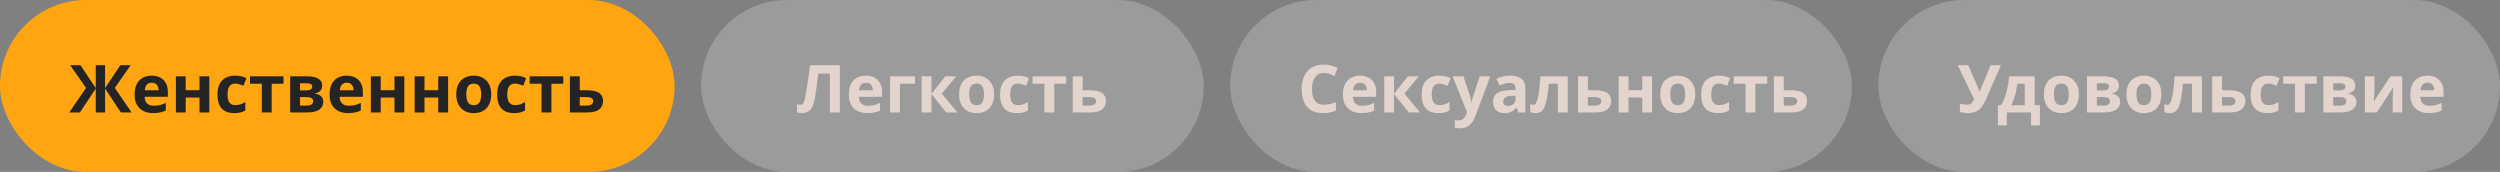
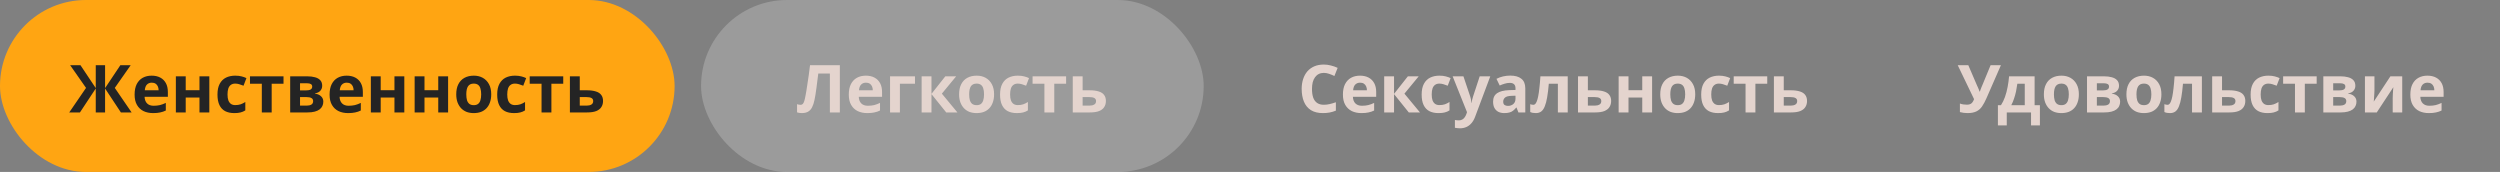
<svg xmlns="http://www.w3.org/2000/svg" width="378" height="26" viewBox="0 0 378 26" fill="none">
  <rect x="0" y="0" width="378" height="26" fill="#808080" stroke="none" />
  <rect width="102" height="26" rx="13" fill="#FFA512" />
  <path d="M13.008 13.29L10.608 9.86H12.168L14.478 13.32V9.86H15.888V13.32L18.198 9.86H19.758L17.358 13.29L19.898 17H18.278L15.888 13.38V17H14.478V13.38L12.088 17H10.468L13.008 13.29ZM22.931 11.44C23.438 11.44 23.872 11.537 24.232 11.73C24.598 11.923 24.881 12.203 25.081 12.57C25.282 12.937 25.381 13.387 25.381 13.92V14.64H21.861C21.875 15.06 21.998 15.39 22.232 15.63C22.471 15.87 22.802 15.99 23.221 15.99C23.575 15.99 23.895 15.957 24.181 15.89C24.468 15.817 24.765 15.707 25.072 15.56V16.71C24.805 16.843 24.521 16.94 24.221 17C23.928 17.067 23.572 17.1 23.151 17.1C22.605 17.1 22.122 17 21.701 16.8C21.282 16.593 20.951 16.283 20.712 15.87C20.471 15.457 20.352 14.937 20.352 14.31C20.352 13.67 20.458 13.14 20.672 12.72C20.892 12.293 21.195 11.973 21.581 11.76C21.968 11.547 22.418 11.44 22.931 11.44ZM22.942 12.5C22.655 12.5 22.415 12.593 22.221 12.78C22.035 12.967 21.925 13.257 21.892 13.65H23.982C23.982 13.43 23.942 13.233 23.861 13.06C23.788 12.887 23.675 12.75 23.521 12.65C23.368 12.55 23.175 12.5 22.942 12.5ZM28.08 11.54V13.64H30.16V11.54H31.65V17H30.16V14.75H28.08V17H26.59V11.54H28.08ZM35.431 17.1C34.891 17.1 34.431 17.003 34.051 16.81C33.671 16.61 33.381 16.303 33.181 15.89C32.981 15.477 32.881 14.947 32.881 14.3C32.881 13.633 32.994 13.09 33.221 12.67C33.447 12.25 33.761 11.94 34.161 11.74C34.567 11.54 35.034 11.44 35.561 11.44C35.934 11.44 36.257 11.477 36.531 11.55C36.811 11.623 37.054 11.71 37.261 11.81L36.821 12.96C36.587 12.867 36.367 12.79 36.161 12.73C35.961 12.67 35.761 12.64 35.561 12.64C35.301 12.64 35.084 12.703 34.911 12.83C34.737 12.95 34.607 13.133 34.521 13.38C34.441 13.62 34.401 13.923 34.401 14.29C34.401 14.65 34.444 14.95 34.531 15.19C34.624 15.423 34.757 15.6 34.931 15.72C35.104 15.833 35.314 15.89 35.561 15.89C35.874 15.89 36.151 15.85 36.391 15.77C36.631 15.683 36.864 15.567 37.091 15.42V16.69C36.864 16.837 36.624 16.94 36.371 17C36.124 17.067 35.811 17.1 35.431 17.1ZM42.867 12.66H41.078V17H39.587V12.66H37.797V11.54H42.867V12.66ZM48.715 12.97C48.715 13.263 48.621 13.513 48.435 13.72C48.255 13.927 47.985 14.06 47.625 14.12V14.16C48.005 14.207 48.308 14.337 48.535 14.55C48.768 14.763 48.885 15.037 48.885 15.37C48.885 15.603 48.838 15.82 48.745 16.02C48.658 16.22 48.518 16.393 48.325 16.54C48.132 16.687 47.882 16.8 47.575 16.88C47.275 16.96 46.908 17 46.475 17H43.875V11.54H46.475C46.901 11.54 47.282 11.587 47.615 11.68C47.955 11.767 48.221 11.913 48.415 12.12C48.615 12.327 48.715 12.61 48.715 12.97ZM47.345 15.29C47.345 15.077 47.261 14.923 47.095 14.83C46.928 14.73 46.678 14.68 46.345 14.68H45.365V15.97H46.375C46.655 15.97 46.885 15.92 47.065 15.82C47.252 15.713 47.345 15.537 47.345 15.29ZM47.205 13.09C47.205 12.917 47.138 12.79 47.005 12.71C46.871 12.63 46.675 12.59 46.415 12.59H45.365V13.67H46.245C46.558 13.67 46.795 13.627 46.955 13.54C47.121 13.447 47.205 13.297 47.205 13.09ZM52.414 11.44C52.921 11.44 53.354 11.537 53.714 11.73C54.081 11.923 54.364 12.203 54.564 12.57C54.764 12.937 54.864 13.387 54.864 13.92V14.64H51.344C51.357 15.06 51.481 15.39 51.714 15.63C51.954 15.87 52.284 15.99 52.704 15.99C53.057 15.99 53.377 15.957 53.664 15.89C53.951 15.817 54.247 15.707 54.554 15.56V16.71C54.287 16.843 54.004 16.94 53.704 17C53.411 17.067 53.054 17.1 52.634 17.1C52.087 17.1 51.604 17 51.184 16.8C50.764 16.593 50.434 16.283 50.194 15.87C49.954 15.457 49.834 14.937 49.834 14.31C49.834 13.67 49.941 13.14 50.154 12.72C50.374 12.293 50.677 11.973 51.064 11.76C51.451 11.547 51.901 11.44 52.414 11.44ZM52.424 12.5C52.137 12.5 51.897 12.593 51.704 12.78C51.517 12.967 51.407 13.257 51.374 13.65H53.464C53.464 13.43 53.424 13.233 53.344 13.06C53.271 12.887 53.157 12.75 53.004 12.65C52.851 12.55 52.657 12.5 52.424 12.5ZM57.562 11.54V13.64H59.642V11.54H61.132V17H59.642V14.75H57.562V17H56.072V11.54H57.562ZM64.183 11.54V13.64H66.263V11.54H67.753V17H66.263V14.75H64.183V17H62.693V11.54H64.183ZM74.274 14.26C74.274 14.713 74.211 15.117 74.084 15.47C73.964 15.823 73.788 16.123 73.554 16.37C73.328 16.61 73.051 16.793 72.724 16.92C72.398 17.04 72.028 17.1 71.614 17.1C71.234 17.1 70.881 17.04 70.554 16.92C70.234 16.793 69.958 16.61 69.724 16.37C69.491 16.123 69.308 15.823 69.174 15.47C69.048 15.117 68.984 14.713 68.984 14.26C68.984 13.653 69.091 13.143 69.304 12.73C69.518 12.31 69.824 11.99 70.224 11.77C70.624 11.55 71.098 11.44 71.644 11.44C72.158 11.44 72.611 11.55 73.004 11.77C73.398 11.99 73.708 12.31 73.934 12.73C74.161 13.143 74.274 13.653 74.274 14.26ZM70.504 14.26C70.504 14.62 70.541 14.923 70.614 15.17C70.694 15.41 70.818 15.593 70.984 15.72C71.151 15.84 71.368 15.9 71.634 15.9C71.901 15.9 72.114 15.84 72.274 15.72C72.441 15.593 72.561 15.41 72.634 15.17C72.714 14.923 72.754 14.62 72.754 14.26C72.754 13.9 72.714 13.6 72.634 13.36C72.561 13.12 72.441 12.94 72.274 12.82C72.108 12.7 71.891 12.64 71.624 12.64C71.231 12.64 70.944 12.777 70.764 13.05C70.591 13.317 70.504 13.72 70.504 14.26ZM77.726 17.1C77.186 17.1 76.726 17.003 76.346 16.81C75.966 16.61 75.676 16.303 75.476 15.89C75.276 15.477 75.176 14.947 75.176 14.3C75.176 13.633 75.289 13.09 75.516 12.67C75.742 12.25 76.056 11.94 76.456 11.74C76.862 11.54 77.329 11.44 77.856 11.44C78.229 11.44 78.552 11.477 78.826 11.55C79.106 11.623 79.349 11.71 79.556 11.81L79.116 12.96C78.882 12.867 78.662 12.79 78.456 12.73C78.256 12.67 78.056 12.64 77.856 12.64C77.596 12.64 77.379 12.703 77.206 12.83C77.032 12.95 76.902 13.133 76.816 13.38C76.736 13.62 76.696 13.923 76.696 14.29C76.696 14.65 76.739 14.95 76.826 15.19C76.919 15.423 77.052 15.6 77.226 15.72C77.399 15.833 77.609 15.89 77.856 15.89C78.169 15.89 78.446 15.85 78.686 15.77C78.926 15.683 79.159 15.567 79.386 15.42V16.69C79.159 16.837 78.919 16.94 78.666 17C78.419 17.067 78.106 17.1 77.726 17.1ZM85.162 12.66H83.372V17H81.882V12.66H80.092V11.54H85.162V12.66ZM88.71 13.65C89.27 13.65 89.733 13.71 90.1 13.83C90.466 13.943 90.736 14.12 90.91 14.36C91.09 14.6 91.18 14.9 91.18 15.26C91.18 15.613 91.096 15.92 90.93 16.18C90.77 16.44 90.513 16.643 90.16 16.79C89.806 16.93 89.343 17 88.77 17H86.17V11.54H87.66V13.65H88.71ZM89.69 15.28C89.69 15.067 89.603 14.913 89.43 14.82C89.263 14.727 89.013 14.68 88.68 14.68H87.66V15.97H88.7C88.993 15.97 89.23 15.917 89.41 15.81C89.596 15.703 89.69 15.527 89.69 15.28Z" fill="#242424" />
  <rect x="106" width="76" height="26" rx="13" fill="#EFEFEF" fill-opacity="0.25" />
  <path d="M126.986 17H125.476V11.12H123.726C123.686 11.427 123.642 11.76 123.596 12.12C123.556 12.48 123.509 12.847 123.456 13.22C123.409 13.587 123.359 13.937 123.306 14.27C123.252 14.597 123.199 14.887 123.146 15.14C123.059 15.553 122.942 15.907 122.796 16.2C122.656 16.493 122.459 16.717 122.206 16.87C121.959 17.023 121.636 17.1 121.236 17.1C121.102 17.1 120.976 17.09 120.856 17.07C120.736 17.05 120.622 17.023 120.516 16.99V15.75C120.602 15.777 120.686 15.8 120.766 15.82C120.852 15.84 120.946 15.85 121.046 15.85C121.179 15.85 121.289 15.807 121.376 15.72C121.462 15.633 121.539 15.487 121.606 15.28C121.672 15.067 121.739 14.773 121.806 14.4C121.839 14.24 121.879 14.013 121.926 13.72C121.972 13.42 122.026 13.07 122.086 12.67C122.152 12.263 122.219 11.823 122.286 11.35C122.352 10.87 122.416 10.373 122.476 9.86H126.986V17ZM130.917 11.44C131.423 11.44 131.857 11.537 132.217 11.73C132.583 11.923 132.867 12.203 133.067 12.57C133.267 12.937 133.367 13.387 133.367 13.92V14.64H129.847C129.86 15.06 129.983 15.39 130.217 15.63C130.457 15.87 130.787 15.99 131.207 15.99C131.56 15.99 131.88 15.957 132.167 15.89C132.453 15.817 132.75 15.707 133.057 15.56V16.71C132.79 16.843 132.507 16.94 132.207 17C131.913 17.067 131.557 17.1 131.137 17.1C130.59 17.1 130.107 17 129.687 16.8C129.267 16.593 128.937 16.283 128.697 15.87C128.457 15.457 128.337 14.937 128.337 14.31C128.337 13.67 128.443 13.14 128.657 12.72C128.877 12.293 129.18 11.973 129.567 11.76C129.953 11.547 130.403 11.44 130.917 11.44ZM130.927 12.5C130.64 12.5 130.4 12.593 130.207 12.78C130.02 12.967 129.91 13.257 129.877 13.65H131.967C131.967 13.43 131.927 13.233 131.847 13.06C131.773 12.887 131.66 12.75 131.507 12.65C131.353 12.55 131.16 12.5 130.927 12.5ZM138.345 11.54V12.66H136.065V17H134.575V11.54H138.345ZM142.93 11.54H144.57L142.41 14.16L144.76 17H143.07L140.84 14.23V17H139.35V11.54H140.84V14.19L142.93 11.54ZM150.306 14.26C150.306 14.713 150.243 15.117 150.116 15.47C149.996 15.823 149.82 16.123 149.586 16.37C149.36 16.61 149.083 16.793 148.756 16.92C148.43 17.04 148.06 17.1 147.646 17.1C147.266 17.1 146.913 17.04 146.586 16.92C146.266 16.793 145.99 16.61 145.756 16.37C145.523 16.123 145.34 15.823 145.206 15.47C145.08 15.117 145.016 14.713 145.016 14.26C145.016 13.653 145.123 13.143 145.336 12.73C145.55 12.31 145.856 11.99 146.256 11.77C146.656 11.55 147.13 11.44 147.676 11.44C148.19 11.44 148.643 11.55 149.036 11.77C149.43 11.99 149.74 12.31 149.966 12.73C150.193 13.143 150.306 13.653 150.306 14.26ZM146.536 14.26C146.536 14.62 146.573 14.923 146.646 15.17C146.726 15.41 146.85 15.593 147.016 15.72C147.183 15.84 147.4 15.9 147.666 15.9C147.933 15.9 148.146 15.84 148.306 15.72C148.473 15.593 148.593 15.41 148.666 15.17C148.746 14.923 148.786 14.62 148.786 14.26C148.786 13.9 148.746 13.6 148.666 13.36C148.593 13.12 148.473 12.94 148.306 12.82C148.14 12.7 147.923 12.64 147.656 12.64C147.263 12.64 146.976 12.777 146.796 13.05C146.623 13.317 146.536 13.72 146.536 14.26ZM153.758 17.1C153.218 17.1 152.758 17.003 152.378 16.81C151.998 16.61 151.708 16.303 151.508 15.89C151.308 15.477 151.208 14.947 151.208 14.3C151.208 13.633 151.321 13.09 151.548 12.67C151.774 12.25 152.088 11.94 152.488 11.74C152.894 11.54 153.361 11.44 153.888 11.44C154.261 11.44 154.584 11.477 154.858 11.55C155.138 11.623 155.381 11.71 155.588 11.81L155.148 12.96C154.914 12.867 154.694 12.79 154.488 12.73C154.288 12.67 154.088 12.64 153.888 12.64C153.628 12.64 153.411 12.703 153.238 12.83C153.064 12.95 152.934 13.133 152.848 13.38C152.768 13.62 152.728 13.923 152.728 14.29C152.728 14.65 152.771 14.95 152.858 15.19C152.951 15.423 153.084 15.6 153.258 15.72C153.431 15.833 153.641 15.89 153.888 15.89C154.201 15.89 154.478 15.85 154.718 15.77C154.958 15.683 155.191 15.567 155.418 15.42V16.69C155.191 16.837 154.951 16.94 154.698 17C154.451 17.067 154.138 17.1 153.758 17.1ZM161.195 12.66H159.405V17H157.915V12.66H156.125V11.54H161.195V12.66ZM164.742 13.65C165.302 13.65 165.765 13.71 166.132 13.83C166.499 13.943 166.769 14.12 166.942 14.36C167.122 14.6 167.212 14.9 167.212 15.26C167.212 15.613 167.129 15.92 166.962 16.18C166.802 16.44 166.545 16.643 166.192 16.79C165.839 16.93 165.375 17 164.802 17H162.202V11.54H163.692V13.65H164.742ZM165.722 15.28C165.722 15.067 165.635 14.913 165.462 14.82C165.295 14.727 165.045 14.68 164.712 14.68H163.692V15.97H164.732C165.025 15.97 165.262 15.917 165.442 15.81C165.629 15.703 165.722 15.527 165.722 15.28Z" fill="#E4D4CE" />
-   <rect x="186" width="94" height="26" rx="13" fill="#EFEFEF" fill-opacity="0.25" />
  <path d="M200.163 11.02C199.877 11.02 199.62 11.077 199.393 11.19C199.173 11.303 198.987 11.467 198.833 11.68C198.68 11.887 198.563 12.14 198.483 12.44C198.41 12.74 198.373 13.077 198.373 13.45C198.373 13.957 198.433 14.39 198.553 14.75C198.68 15.103 198.877 15.373 199.143 15.56C199.41 15.747 199.75 15.84 200.163 15.84C200.457 15.84 200.747 15.807 201.033 15.74C201.327 15.673 201.643 15.58 201.983 15.46V16.73C201.67 16.857 201.36 16.95 201.053 17.01C200.747 17.07 200.403 17.1 200.023 17.1C199.29 17.1 198.683 16.95 198.203 16.65C197.73 16.343 197.38 15.917 197.153 15.37C196.927 14.817 196.813 14.173 196.813 13.44C196.813 12.9 196.887 12.407 197.033 11.96C197.18 11.507 197.393 11.117 197.673 10.79C197.96 10.463 198.31 10.21 198.723 10.03C199.143 9.85 199.623 9.76 200.163 9.76C200.517 9.76 200.87 9.807 201.223 9.9C201.583 9.987 201.927 10.107 202.253 10.26L201.763 11.49C201.497 11.363 201.227 11.253 200.953 11.16C200.687 11.067 200.423 11.02 200.163 11.02ZM205.63 11.44C206.137 11.44 206.57 11.537 206.93 11.73C207.297 11.923 207.58 12.203 207.78 12.57C207.98 12.937 208.08 13.387 208.08 13.92V14.64H204.56C204.574 15.06 204.697 15.39 204.93 15.63C205.17 15.87 205.5 15.99 205.92 15.99C206.274 15.99 206.594 15.957 206.88 15.89C207.167 15.817 207.464 15.707 207.77 15.56V16.71C207.504 16.843 207.22 16.94 206.92 17C206.627 17.067 206.27 17.1 205.85 17.1C205.304 17.1 204.82 17 204.4 16.8C203.98 16.593 203.65 16.283 203.41 15.87C203.17 15.457 203.05 14.937 203.05 14.31C203.05 13.67 203.157 13.14 203.37 12.72C203.59 12.293 203.894 11.973 204.28 11.76C204.667 11.547 205.117 11.44 205.63 11.44ZM205.64 12.5C205.354 12.5 205.114 12.593 204.92 12.78C204.734 12.967 204.624 13.257 204.59 13.65H206.68C206.68 13.43 206.64 13.233 206.56 13.06C206.487 12.887 206.374 12.75 206.22 12.65C206.067 12.55 205.874 12.5 205.64 12.5ZM212.869 11.54H214.509L212.349 14.16L214.699 17H213.009L210.779 14.23V17H209.289V11.54H210.779V14.19L212.869 11.54ZM217.505 17.1C216.965 17.1 216.505 17.003 216.125 16.81C215.745 16.61 215.455 16.303 215.255 15.89C215.055 15.477 214.955 14.947 214.955 14.3C214.955 13.633 215.068 13.09 215.295 12.67C215.521 12.25 215.835 11.94 216.235 11.74C216.641 11.54 217.108 11.44 217.635 11.44C218.008 11.44 218.331 11.477 218.605 11.55C218.885 11.623 219.128 11.71 219.335 11.81L218.895 12.96C218.661 12.867 218.441 12.79 218.235 12.73C218.035 12.67 217.835 12.64 217.635 12.64C217.375 12.64 217.158 12.703 216.985 12.83C216.811 12.95 216.681 13.133 216.595 13.38C216.515 13.62 216.475 13.923 216.475 14.29C216.475 14.65 216.518 14.95 216.605 15.19C216.698 15.423 216.831 15.6 217.005 15.72C217.178 15.833 217.388 15.89 217.635 15.89C217.948 15.89 218.225 15.85 218.465 15.77C218.705 15.683 218.938 15.567 219.165 15.42V16.69C218.938 16.837 218.698 16.94 218.445 17C218.198 17.067 217.885 17.1 217.505 17.1ZM219.641 11.54H221.271L222.301 14.61C222.335 14.71 222.361 14.81 222.381 14.91C222.408 15.01 222.428 15.113 222.441 15.22C222.461 15.327 222.475 15.44 222.481 15.56H222.511C222.531 15.387 222.558 15.223 222.591 15.07C222.631 14.91 222.675 14.757 222.721 14.61L223.731 11.54H225.331L223.021 17.7C222.881 18.073 222.698 18.387 222.471 18.64C222.251 18.893 221.995 19.083 221.701 19.21C221.408 19.337 221.088 19.4 220.741 19.4C220.575 19.4 220.428 19.39 220.301 19.37C220.181 19.357 220.075 19.34 219.981 19.32V18.14C220.055 18.153 220.141 18.167 220.241 18.18C220.348 18.193 220.458 18.2 220.571 18.2C220.778 18.2 220.955 18.157 221.101 18.07C221.255 17.983 221.381 17.863 221.481 17.71C221.581 17.563 221.661 17.403 221.721 17.23L221.811 16.96L219.641 11.54ZM228.355 11.43C229.088 11.43 229.648 11.59 230.035 11.91C230.428 12.223 230.625 12.707 230.625 13.36V17H229.585L229.295 16.26H229.255C229.101 16.453 228.941 16.613 228.775 16.74C228.615 16.867 228.428 16.957 228.215 17.01C228.008 17.07 227.751 17.1 227.445 17.1C227.125 17.1 226.835 17.04 226.575 16.92C226.321 16.793 226.121 16.603 225.975 16.35C225.828 16.09 225.755 15.763 225.755 15.37C225.755 14.79 225.958 14.363 226.365 14.09C226.771 13.81 227.381 13.657 228.195 13.63L229.145 13.6V13.36C229.145 13.073 229.068 12.863 228.915 12.73C228.768 12.597 228.561 12.53 228.295 12.53C228.028 12.53 227.768 12.57 227.515 12.65C227.261 12.723 227.008 12.817 226.755 12.93L226.265 11.92C226.558 11.767 226.881 11.647 227.235 11.56C227.595 11.473 227.968 11.43 228.355 11.43ZM228.565 14.49C228.085 14.503 227.751 14.59 227.565 14.75C227.378 14.91 227.285 15.12 227.285 15.38C227.285 15.607 227.351 15.77 227.485 15.87C227.618 15.963 227.791 16.01 228.005 16.01C228.325 16.01 228.595 15.917 228.815 15.73C229.035 15.537 229.145 15.267 229.145 14.92V14.47L228.565 14.49ZM237.04 17H235.55V12.66H234.18C234.113 13.46 234.03 14.143 233.93 14.71C233.837 15.27 233.717 15.727 233.57 16.08C233.43 16.433 233.25 16.693 233.03 16.86C232.81 17.02 232.54 17.1 232.22 17.1C232.047 17.1 231.89 17.087 231.75 17.06C231.61 17.033 231.483 16.993 231.37 16.94V15.75C231.443 15.777 231.52 15.8 231.6 15.82C231.68 15.84 231.763 15.85 231.85 15.85C231.943 15.85 232.03 15.813 232.11 15.74C232.197 15.667 232.277 15.537 232.35 15.35C232.43 15.163 232.503 14.907 232.57 14.58C232.637 14.253 232.697 13.843 232.75 13.35C232.81 12.85 232.863 12.247 232.91 11.54H237.04V17ZM241.135 13.65C241.695 13.65 242.159 13.71 242.525 13.83C242.892 13.943 243.162 14.12 243.335 14.36C243.515 14.6 243.605 14.9 243.605 15.26C243.605 15.613 243.522 15.92 243.355 16.18C243.195 16.44 242.939 16.643 242.585 16.79C242.232 16.93 241.769 17 241.195 17H238.595V11.54H240.085V13.65H241.135ZM242.115 15.28C242.115 15.067 242.029 14.913 241.855 14.82C241.689 14.727 241.439 14.68 241.105 14.68H240.085V15.97H241.125C241.419 15.97 241.655 15.917 241.835 15.81C242.022 15.703 242.115 15.527 242.115 15.28ZM246.228 11.54V13.64H248.308V11.54H249.798V17H248.308V14.75H246.228V17H244.738V11.54H246.228ZM256.319 14.26C256.319 14.713 256.256 15.117 256.129 15.47C256.009 15.823 255.832 16.123 255.599 16.37C255.372 16.61 255.096 16.793 254.769 16.92C254.442 17.04 254.072 17.1 253.659 17.1C253.279 17.1 252.926 17.04 252.599 16.92C252.279 16.793 252.002 16.61 251.769 16.37C251.536 16.123 251.352 15.823 251.219 15.47C251.092 15.117 251.029 14.713 251.029 14.26C251.029 13.653 251.136 13.143 251.349 12.73C251.562 12.31 251.869 11.99 252.269 11.77C252.669 11.55 253.142 11.44 253.689 11.44C254.202 11.44 254.656 11.55 255.049 11.77C255.442 11.99 255.752 12.31 255.979 12.73C256.206 13.143 256.319 13.653 256.319 14.26ZM252.549 14.26C252.549 14.62 252.586 14.923 252.659 15.17C252.739 15.41 252.862 15.593 253.029 15.72C253.196 15.84 253.412 15.9 253.679 15.9C253.946 15.9 254.159 15.84 254.319 15.72C254.486 15.593 254.606 15.41 254.679 15.17C254.759 14.923 254.799 14.62 254.799 14.26C254.799 13.9 254.759 13.6 254.679 13.36C254.606 13.12 254.486 12.94 254.319 12.82C254.152 12.7 253.936 12.64 253.669 12.64C253.276 12.64 252.989 12.777 252.809 13.05C252.636 13.317 252.549 13.72 252.549 14.26ZM259.77 17.1C259.23 17.1 258.77 17.003 258.39 16.81C258.01 16.61 257.72 16.303 257.52 15.89C257.32 15.477 257.22 14.947 257.22 14.3C257.22 13.633 257.334 13.09 257.56 12.67C257.787 12.25 258.1 11.94 258.5 11.74C258.907 11.54 259.374 11.44 259.9 11.44C260.274 11.44 260.597 11.477 260.87 11.55C261.15 11.623 261.394 11.71 261.6 11.81L261.16 12.96C260.927 12.867 260.707 12.79 260.5 12.73C260.3 12.67 260.1 12.64 259.9 12.64C259.64 12.64 259.424 12.703 259.25 12.83C259.077 12.95 258.947 13.133 258.86 13.38C258.78 13.62 258.74 13.923 258.74 14.29C258.74 14.65 258.784 14.95 258.87 15.19C258.964 15.423 259.097 15.6 259.27 15.72C259.444 15.833 259.654 15.89 259.9 15.89C260.214 15.89 260.49 15.85 260.73 15.77C260.97 15.683 261.204 15.567 261.43 15.42V16.69C261.204 16.837 260.964 16.94 260.71 17C260.464 17.067 260.15 17.1 259.77 17.1ZM267.207 12.66H265.417V17H263.927V12.66H262.137V11.54H267.207V12.66ZM270.754 13.65C271.314 13.65 271.778 13.71 272.144 13.83C272.511 13.943 272.781 14.12 272.954 14.36C273.134 14.6 273.224 14.9 273.224 15.26C273.224 15.613 273.141 15.92 272.974 16.18C272.814 16.44 272.558 16.643 272.204 16.79C271.851 16.93 271.388 17 270.814 17H268.214V11.54H269.704V13.65H270.754ZM271.734 15.28C271.734 15.067 271.648 14.913 271.474 14.82C271.308 14.727 271.058 14.68 270.724 14.68H269.704V15.97H270.744C271.038 15.97 271.274 15.917 271.454 15.81C271.641 15.703 271.734 15.527 271.734 15.28Z" fill="#E4D4CE" />
-   <rect x="284" width="94" height="26" rx="13" fill="#EFEFEF" fill-opacity="0.25" />
  <path d="M300.328 14.91C300.128 15.363 299.915 15.757 299.688 16.09C299.468 16.417 299.185 16.667 298.838 16.84C298.491 17.013 298.038 17.1 297.478 17.1C297.305 17.1 297.115 17.087 296.908 17.06C296.701 17.033 296.511 16.997 296.338 16.95V15.65C296.498 15.717 296.675 15.763 296.868 15.79C297.061 15.817 297.241 15.83 297.408 15.83C297.628 15.83 297.805 15.793 297.938 15.72C298.078 15.647 298.188 15.547 298.268 15.42C298.355 15.287 298.425 15.143 298.478 14.99L296.008 9.86H297.608L298.938 12.95C298.971 13.017 299.011 13.103 299.058 13.21C299.105 13.317 299.151 13.427 299.198 13.54C299.245 13.653 299.281 13.753 299.308 13.84H299.358C299.385 13.76 299.418 13.663 299.458 13.55C299.505 13.43 299.551 13.31 299.598 13.19C299.651 13.063 299.698 12.953 299.738 12.86L300.978 9.86H302.538L300.328 14.91ZM307.633 11.54V15.91H308.433V18.96H307.093V17H303.423V18.96H302.083V15.91H302.543C302.783 15.543 302.987 15.127 303.153 14.66C303.32 14.187 303.453 13.683 303.553 13.15C303.653 12.617 303.727 12.08 303.773 11.54H307.633ZM305.023 12.66C304.97 13.06 304.903 13.45 304.823 13.83C304.743 14.203 304.643 14.563 304.523 14.91C304.41 15.257 304.27 15.59 304.103 15.91H306.143V12.66H305.023ZM314.324 14.26C314.324 14.713 314.261 15.117 314.134 15.47C314.014 15.823 313.837 16.123 313.604 16.37C313.377 16.61 313.101 16.793 312.774 16.92C312.447 17.04 312.077 17.1 311.664 17.1C311.284 17.1 310.931 17.04 310.604 16.92C310.284 16.793 310.007 16.61 309.774 16.37C309.541 16.123 309.357 15.823 309.224 15.47C309.097 15.117 309.034 14.713 309.034 14.26C309.034 13.653 309.141 13.143 309.354 12.73C309.567 12.31 309.874 11.99 310.274 11.77C310.674 11.55 311.147 11.44 311.694 11.44C312.207 11.44 312.661 11.55 313.054 11.77C313.447 11.99 313.757 12.31 313.984 12.73C314.211 13.143 314.324 13.653 314.324 14.26ZM310.554 14.26C310.554 14.62 310.591 14.923 310.664 15.17C310.744 15.41 310.867 15.593 311.034 15.72C311.201 15.84 311.417 15.9 311.684 15.9C311.951 15.9 312.164 15.84 312.324 15.72C312.491 15.593 312.611 15.41 312.684 15.17C312.764 14.923 312.804 14.62 312.804 14.26C312.804 13.9 312.764 13.6 312.684 13.36C312.611 13.12 312.491 12.94 312.324 12.82C312.157 12.7 311.941 12.64 311.674 12.64C311.281 12.64 310.994 12.777 310.814 13.05C310.641 13.317 310.554 13.72 310.554 14.26ZM320.395 12.97C320.395 13.263 320.302 13.513 320.115 13.72C319.935 13.927 319.665 14.06 319.305 14.12V14.16C319.685 14.207 319.989 14.337 320.215 14.55C320.449 14.763 320.565 15.037 320.565 15.37C320.565 15.603 320.519 15.82 320.425 16.02C320.339 16.22 320.199 16.393 320.005 16.54C319.812 16.687 319.562 16.8 319.255 16.88C318.955 16.96 318.589 17 318.155 17H315.555V11.54H318.155C318.582 11.54 318.962 11.587 319.295 11.68C319.635 11.767 319.902 11.913 320.095 12.12C320.295 12.327 320.395 12.61 320.395 12.97ZM319.025 15.29C319.025 15.077 318.942 14.923 318.775 14.83C318.609 14.73 318.359 14.68 318.025 14.68H317.045V15.97H318.055C318.335 15.97 318.565 15.92 318.745 15.82C318.932 15.713 319.025 15.537 319.025 15.29ZM318.885 13.09C318.885 12.917 318.819 12.79 318.685 12.71C318.552 12.63 318.355 12.59 318.095 12.59H317.045V13.67H317.925C318.239 13.67 318.475 13.627 318.635 13.54C318.802 13.447 318.885 13.297 318.885 13.09ZM326.804 14.26C326.804 14.713 326.741 15.117 326.614 15.47C326.494 15.823 326.318 16.123 326.084 16.37C325.858 16.61 325.581 16.793 325.254 16.92C324.928 17.04 324.558 17.1 324.144 17.1C323.764 17.1 323.411 17.04 323.084 16.92C322.764 16.793 322.488 16.61 322.254 16.37C322.021 16.123 321.838 15.823 321.704 15.47C321.578 15.117 321.514 14.713 321.514 14.26C321.514 13.653 321.621 13.143 321.834 12.73C322.048 12.31 322.354 11.99 322.754 11.77C323.154 11.55 323.628 11.44 324.174 11.44C324.688 11.44 325.141 11.55 325.534 11.77C325.928 11.99 326.238 12.31 326.464 12.73C326.691 13.143 326.804 13.653 326.804 14.26ZM323.034 14.26C323.034 14.62 323.071 14.923 323.144 15.17C323.224 15.41 323.348 15.593 323.514 15.72C323.681 15.84 323.898 15.9 324.164 15.9C324.431 15.9 324.644 15.84 324.804 15.72C324.971 15.593 325.091 15.41 325.164 15.17C325.244 14.923 325.284 14.62 325.284 14.26C325.284 13.9 325.244 13.6 325.164 13.36C325.091 13.12 324.971 12.94 324.804 12.82C324.638 12.7 324.421 12.64 324.154 12.64C323.761 12.64 323.474 12.777 323.294 13.05C323.121 13.317 323.034 13.72 323.034 14.26ZM332.926 17H331.436V12.66H330.066C329.999 13.46 329.916 14.143 329.816 14.71C329.722 15.27 329.602 15.727 329.456 16.08C329.316 16.433 329.136 16.693 328.916 16.86C328.696 17.02 328.426 17.1 328.106 17.1C327.932 17.1 327.776 17.087 327.636 17.06C327.496 17.033 327.369 16.993 327.256 16.94V15.75C327.329 15.777 327.406 15.8 327.486 15.82C327.566 15.84 327.649 15.85 327.736 15.85C327.829 15.85 327.916 15.813 327.996 15.74C328.082 15.667 328.162 15.537 328.236 15.35C328.316 15.163 328.389 14.907 328.456 14.58C328.522 14.253 328.582 13.843 328.636 13.35C328.696 12.85 328.749 12.247 328.796 11.54H332.926V17ZM337.021 13.65C337.581 13.65 338.044 13.71 338.411 13.83C338.778 13.943 339.048 14.12 339.221 14.36C339.401 14.6 339.491 14.9 339.491 15.26C339.491 15.613 339.408 15.92 339.241 16.18C339.081 16.44 338.824 16.643 338.471 16.79C338.118 16.93 337.654 17 337.081 17H334.481V11.54H335.971V13.65H337.021ZM338.001 15.28C338.001 15.067 337.914 14.913 337.741 14.82C337.574 14.727 337.324 14.68 336.991 14.68H335.971V15.97H337.011C337.304 15.97 337.541 15.917 337.721 15.81C337.908 15.703 338.001 15.527 338.001 15.28ZM342.844 17.1C342.304 17.1 341.844 17.003 341.464 16.81C341.084 16.61 340.794 16.303 340.594 15.89C340.394 15.477 340.294 14.947 340.294 14.3C340.294 13.633 340.407 13.09 340.634 12.67C340.86 12.25 341.174 11.94 341.574 11.74C341.98 11.54 342.447 11.44 342.974 11.44C343.347 11.44 343.67 11.477 343.944 11.55C344.224 11.623 344.467 11.71 344.674 11.81L344.234 12.96C344 12.867 343.78 12.79 343.574 12.73C343.374 12.67 343.174 12.64 342.974 12.64C342.714 12.64 342.497 12.703 342.324 12.83C342.15 12.95 342.02 13.133 341.934 13.38C341.854 13.62 341.814 13.923 341.814 14.29C341.814 14.65 341.857 14.95 341.944 15.19C342.037 15.423 342.17 15.6 342.344 15.72C342.517 15.833 342.727 15.89 342.974 15.89C343.287 15.89 343.564 15.85 343.804 15.77C344.044 15.683 344.277 15.567 344.504 15.42V16.69C344.277 16.837 344.037 16.94 343.784 17C343.537 17.067 343.224 17.1 342.844 17.1ZM350.28 12.66H348.49V17H347V12.66H345.21V11.54H350.28V12.66ZM356.128 12.97C356.128 13.263 356.034 13.513 355.848 13.72C355.668 13.927 355.398 14.06 355.038 14.12V14.16C355.418 14.207 355.721 14.337 355.948 14.55C356.181 14.763 356.298 15.037 356.298 15.37C356.298 15.603 356.251 15.82 356.158 16.02C356.071 16.22 355.931 16.393 355.738 16.54C355.544 16.687 355.294 16.8 354.988 16.88C354.688 16.96 354.321 17 353.888 17H351.288V11.54H353.888C354.314 11.54 354.694 11.587 355.028 11.68C355.368 11.767 355.634 11.913 355.828 12.12C356.028 12.327 356.128 12.61 356.128 12.97ZM354.758 15.29C354.758 15.077 354.674 14.923 354.508 14.83C354.341 14.73 354.091 14.68 353.758 14.68H352.778V15.97H353.788C354.068 15.97 354.298 15.92 354.478 15.82C354.664 15.713 354.758 15.537 354.758 15.29ZM354.618 13.09C354.618 12.917 354.551 12.79 354.418 12.71C354.284 12.63 354.088 12.59 353.828 12.59H352.778V13.67H353.658C353.971 13.67 354.208 13.627 354.368 13.54C354.534 13.447 354.618 13.297 354.618 13.09ZM359.017 13.7C359.017 13.813 359.01 13.953 358.997 14.12C358.99 14.287 358.98 14.457 358.967 14.63C358.96 14.803 358.95 14.957 358.937 15.09C358.923 15.223 358.913 15.317 358.907 15.37L361.427 11.54H363.217V17H361.777V14.82C361.777 14.64 361.783 14.443 361.797 14.23C361.81 14.01 361.823 13.807 361.837 13.62C361.857 13.427 361.87 13.28 361.877 13.18L359.367 17H357.577V11.54H359.017V13.7ZM367.024 11.44C367.531 11.44 367.964 11.537 368.324 11.73C368.691 11.923 368.974 12.203 369.174 12.57C369.374 12.937 369.474 13.387 369.474 13.92V14.64H365.954C365.967 15.06 366.091 15.39 366.324 15.63C366.564 15.87 366.894 15.99 367.314 15.99C367.667 15.99 367.987 15.957 368.274 15.89C368.561 15.817 368.857 15.707 369.164 15.56V16.71C368.897 16.843 368.614 16.94 368.314 17C368.021 17.067 367.664 17.1 367.244 17.1C366.697 17.1 366.214 17 365.794 16.8C365.374 16.593 365.044 16.283 364.804 15.87C364.564 15.457 364.444 14.937 364.444 14.31C364.444 13.67 364.551 13.14 364.764 12.72C364.984 12.293 365.287 11.973 365.674 11.76C366.061 11.547 366.511 11.44 367.024 11.44ZM367.034 12.5C366.747 12.5 366.507 12.593 366.314 12.78C366.127 12.967 366.017 13.257 365.984 13.65H368.074C368.074 13.43 368.034 13.233 367.954 13.06C367.881 12.887 367.767 12.75 367.614 12.65C367.461 12.55 367.267 12.5 367.034 12.5Z" fill="#E4D4CE" />
</svg>